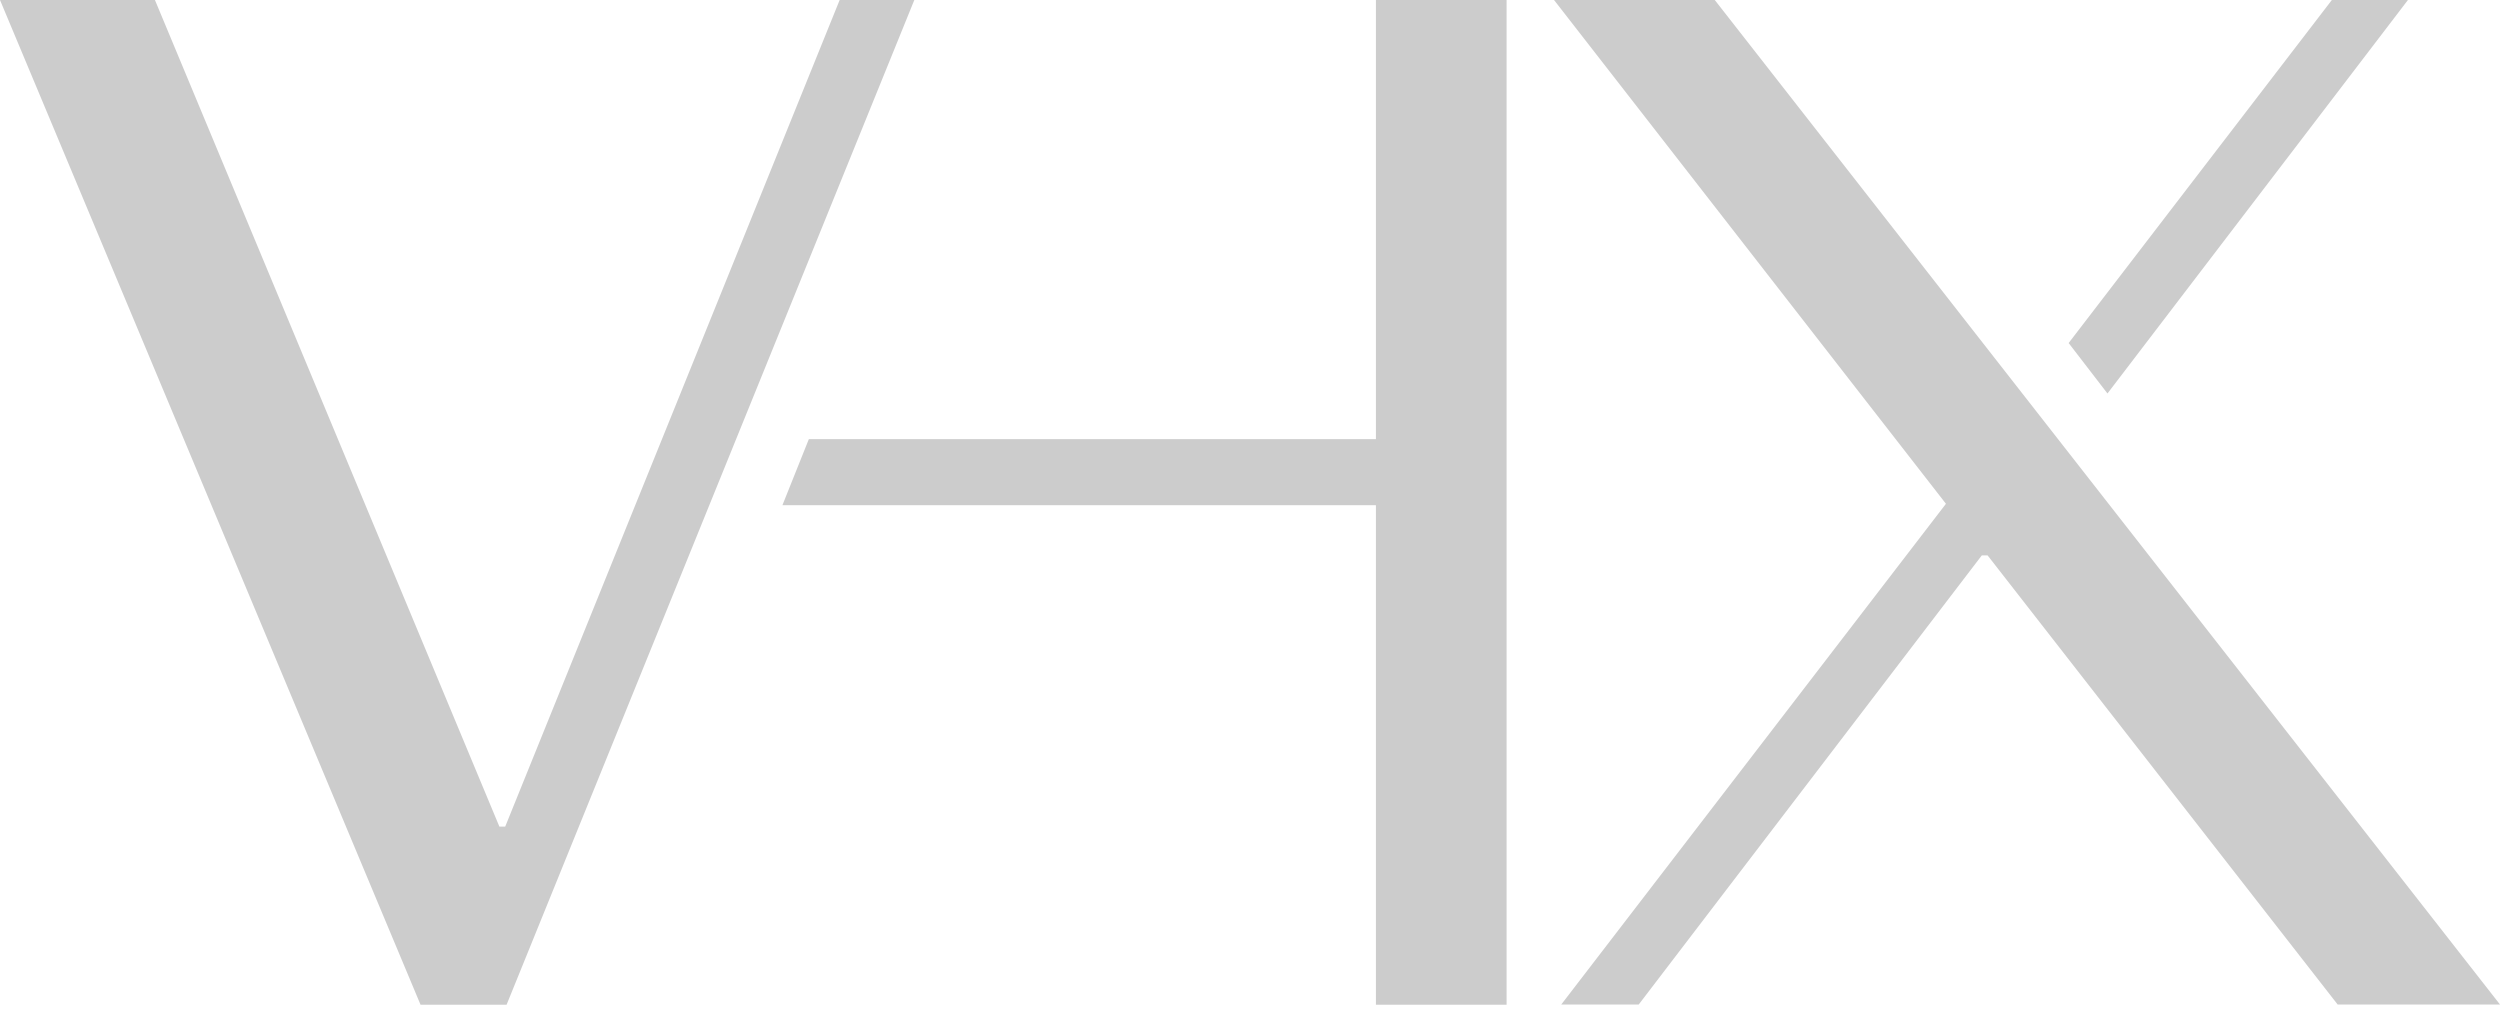
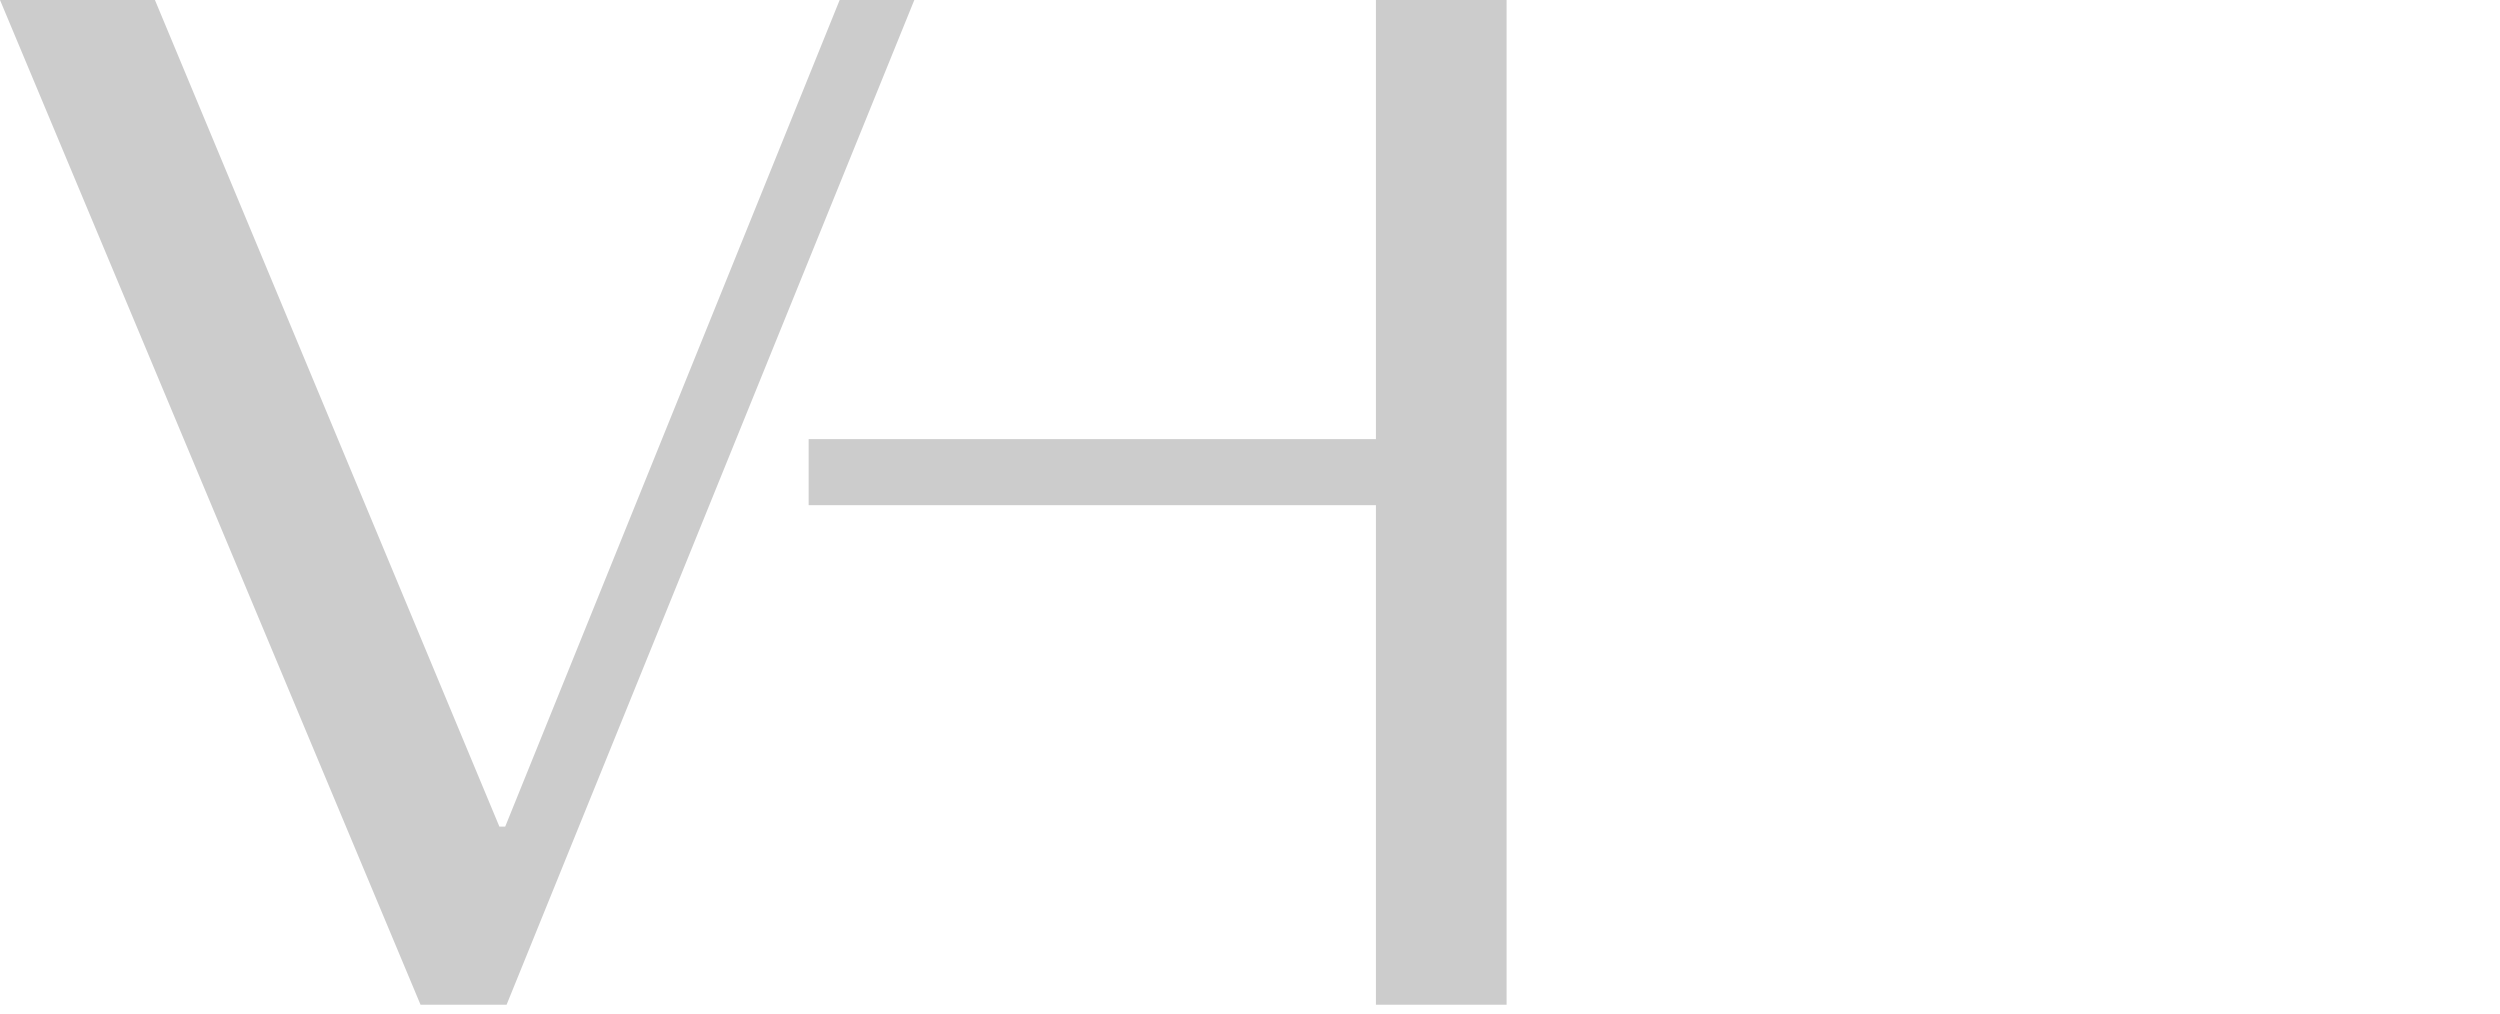
<svg xmlns="http://www.w3.org/2000/svg" width="74" height="30" viewBox="0 0 74 30" fill="none">
-   <path d="M50.757 0H45.999L57.6 14.912L46.213 29.734H48.506L58.661 16.44H58.833L69.195 29.734H74L50.757 0ZM71.275 0H69.023L61.232 10.154L62.381 11.647L71.275 0Z" fill="#CCCCCC" />
  <path d="M4.586 0L14.782 24.468H14.954L24.854 0H27.064L14.995 29.74H12.448L0 0H4.586Z" fill="#CCCCCC" />
-   <path d="M23.936 12.998H40.727V0H44.595V29.74H40.727V14.953H23.16L23.942 12.998H23.936Z" fill="#CCCCCC" />
+   <path d="M23.936 12.998H40.727V0H44.595V29.74H40.727V14.953H23.16H23.936Z" fill="#CCCCCC" />
</svg>